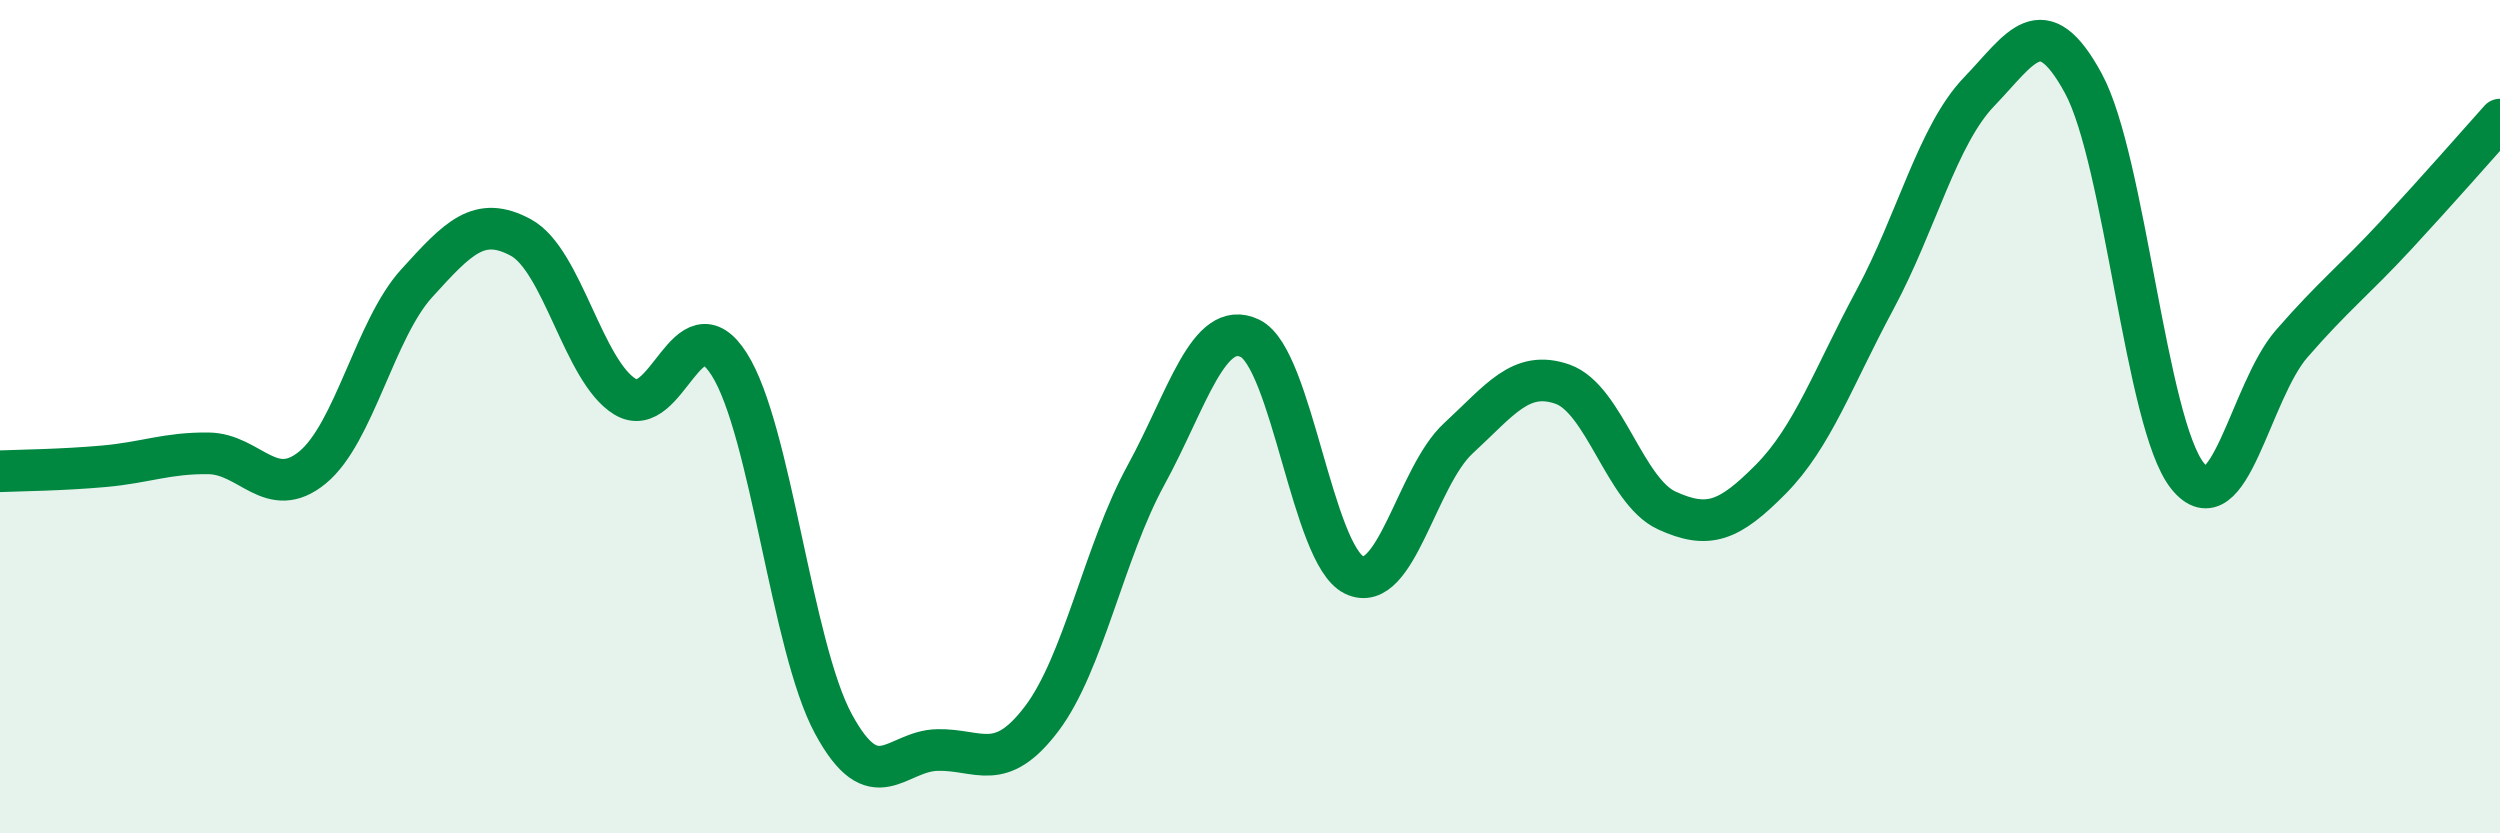
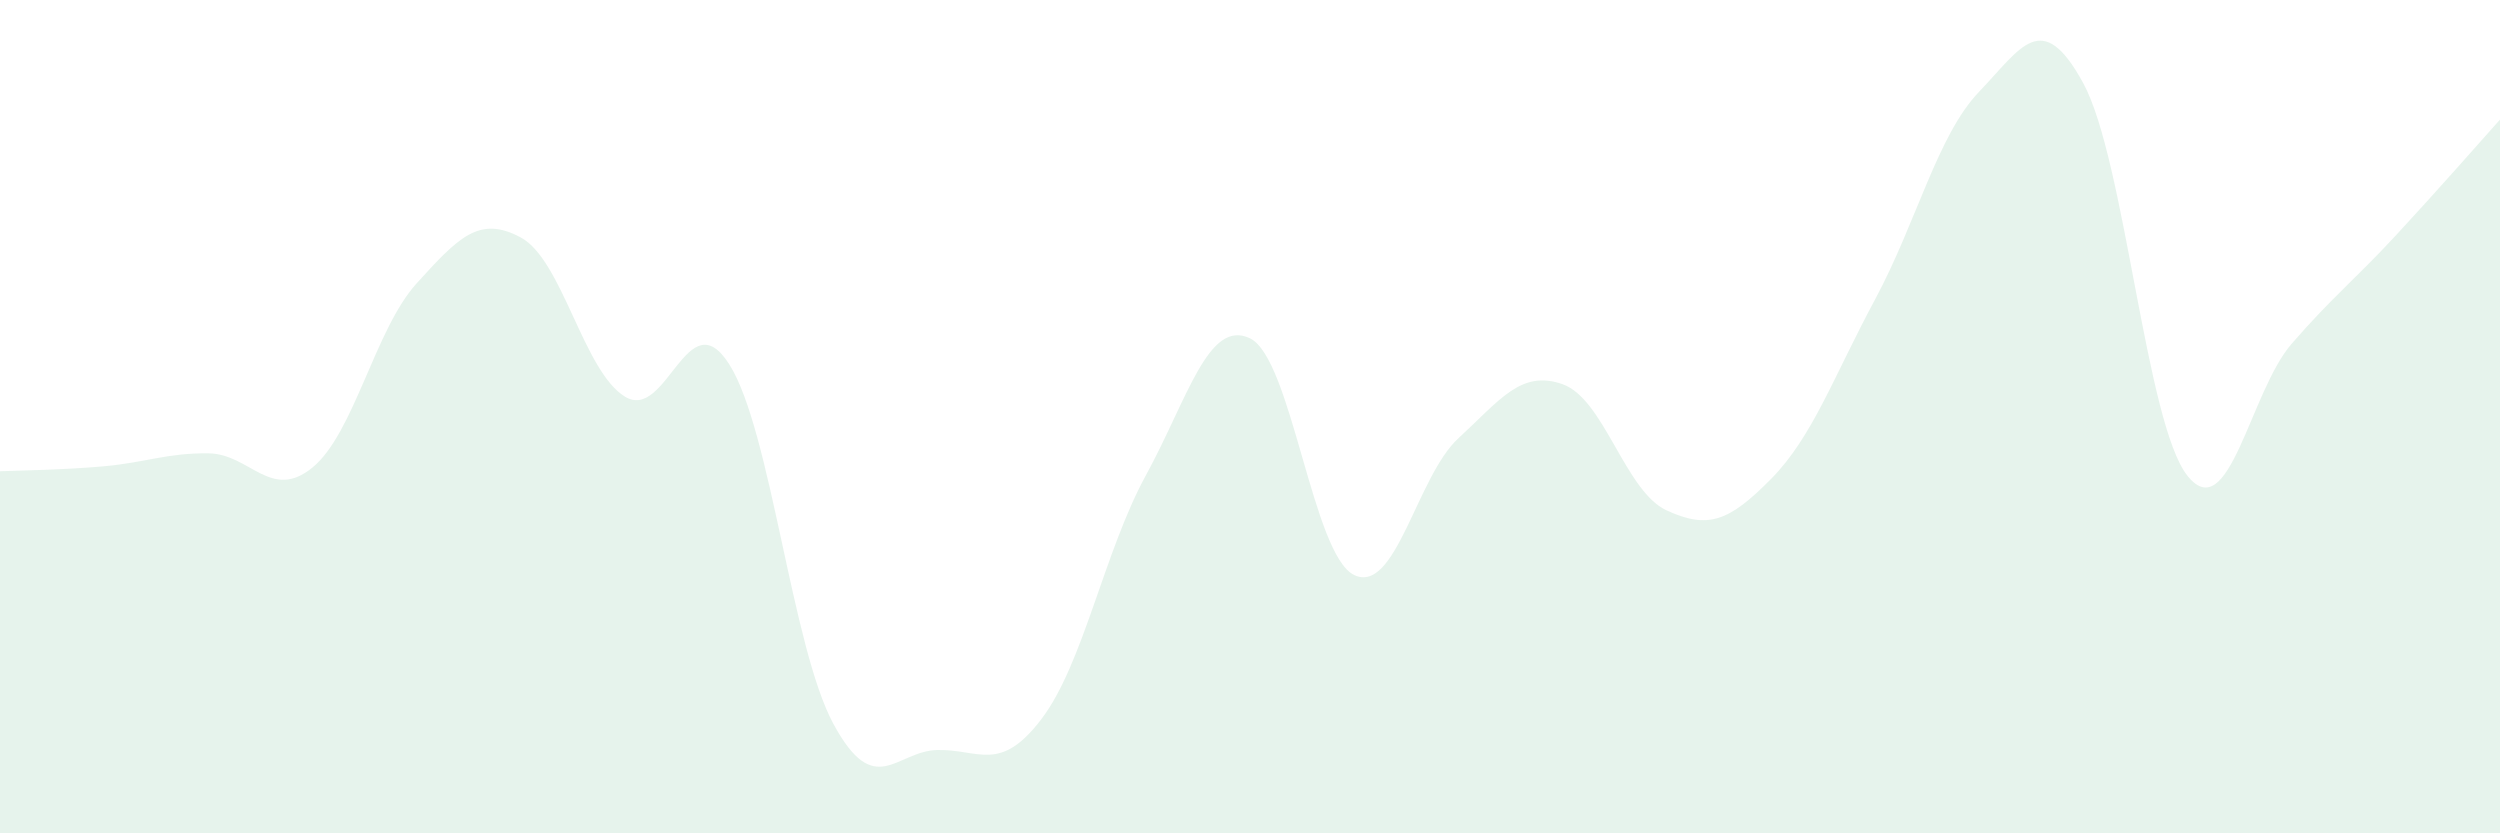
<svg xmlns="http://www.w3.org/2000/svg" width="60" height="20" viewBox="0 0 60 20">
  <path d="M 0,11.31 C 0.5,11.29 1.5,11.28 2.5,11.19 C 3.5,11.1 4,10.87 5,10.88 C 6,10.89 6.5,12.04 7.5,11.22 C 8.5,10.4 9,7.9 10,6.8 C 11,5.7 11.5,5.16 12.5,5.7 C 13.5,6.24 14,8.91 15,9.52 C 16,10.13 16.5,7.17 17.5,8.74 C 18.5,10.31 19,15.52 20,17.37 C 21,19.22 21.5,18.02 22.5,18 C 23.5,17.98 24,18.57 25,17.25 C 26,15.93 26.5,13.24 27.5,11.41 C 28.5,9.58 29,7.64 30,8.12 C 31,8.6 31.5,13.32 32.5,13.8 C 33.5,14.28 34,11.44 35,10.52 C 36,9.6 36.5,8.87 37.5,9.22 C 38.5,9.57 39,11.79 40,12.25 C 41,12.71 41.5,12.51 42.5,11.5 C 43.5,10.49 44,9.05 45,7.19 C 46,5.33 46.5,3.24 47.5,2.2 C 48.5,1.16 49,0.16 50,2 C 51,3.84 51.5,10.17 52.5,11.42 C 53.5,12.67 54,9.4 55,8.25 C 56,7.1 56.5,6.73 57.5,5.65 C 58.5,4.57 59.5,3.43 60,2.87L60 20L0 20Z" fill="#008740" opacity="0.1" stroke-linecap="round" stroke-linejoin="round" />
-   <path d="M 0,11.31 C 0.5,11.29 1.5,11.28 2.5,11.19 C 3.5,11.1 4,10.87 5,10.88 C 6,10.89 6.5,12.04 7.5,11.22 C 8.5,10.4 9,7.9 10,6.8 C 11,5.7 11.5,5.16 12.5,5.7 C 13.5,6.24 14,8.91 15,9.52 C 16,10.13 16.5,7.17 17.5,8.74 C 18.5,10.31 19,15.52 20,17.37 C 21,19.22 21.5,18.02 22.5,18 C 23.5,17.98 24,18.57 25,17.25 C 26,15.93 26.5,13.24 27.5,11.41 C 28.5,9.58 29,7.64 30,8.12 C 31,8.6 31.5,13.32 32.5,13.8 C 33.5,14.28 34,11.44 35,10.52 C 36,9.6 36.5,8.87 37.5,9.22 C 38.5,9.57 39,11.79 40,12.25 C 41,12.71 41.5,12.51 42.5,11.5 C 43.5,10.49 44,9.05 45,7.19 C 46,5.33 46.5,3.24 47.5,2.2 C 48.5,1.16 49,0.16 50,2 C 51,3.84 51.5,10.17 52.5,11.42 C 53.5,12.67 54,9.4 55,8.25 C 56,7.1 56.5,6.73 57.5,5.65 C 58.5,4.57 59.5,3.43 60,2.87" stroke="#008740" stroke-width="1" fill="none" stroke-linecap="round" stroke-linejoin="round" />
</svg>